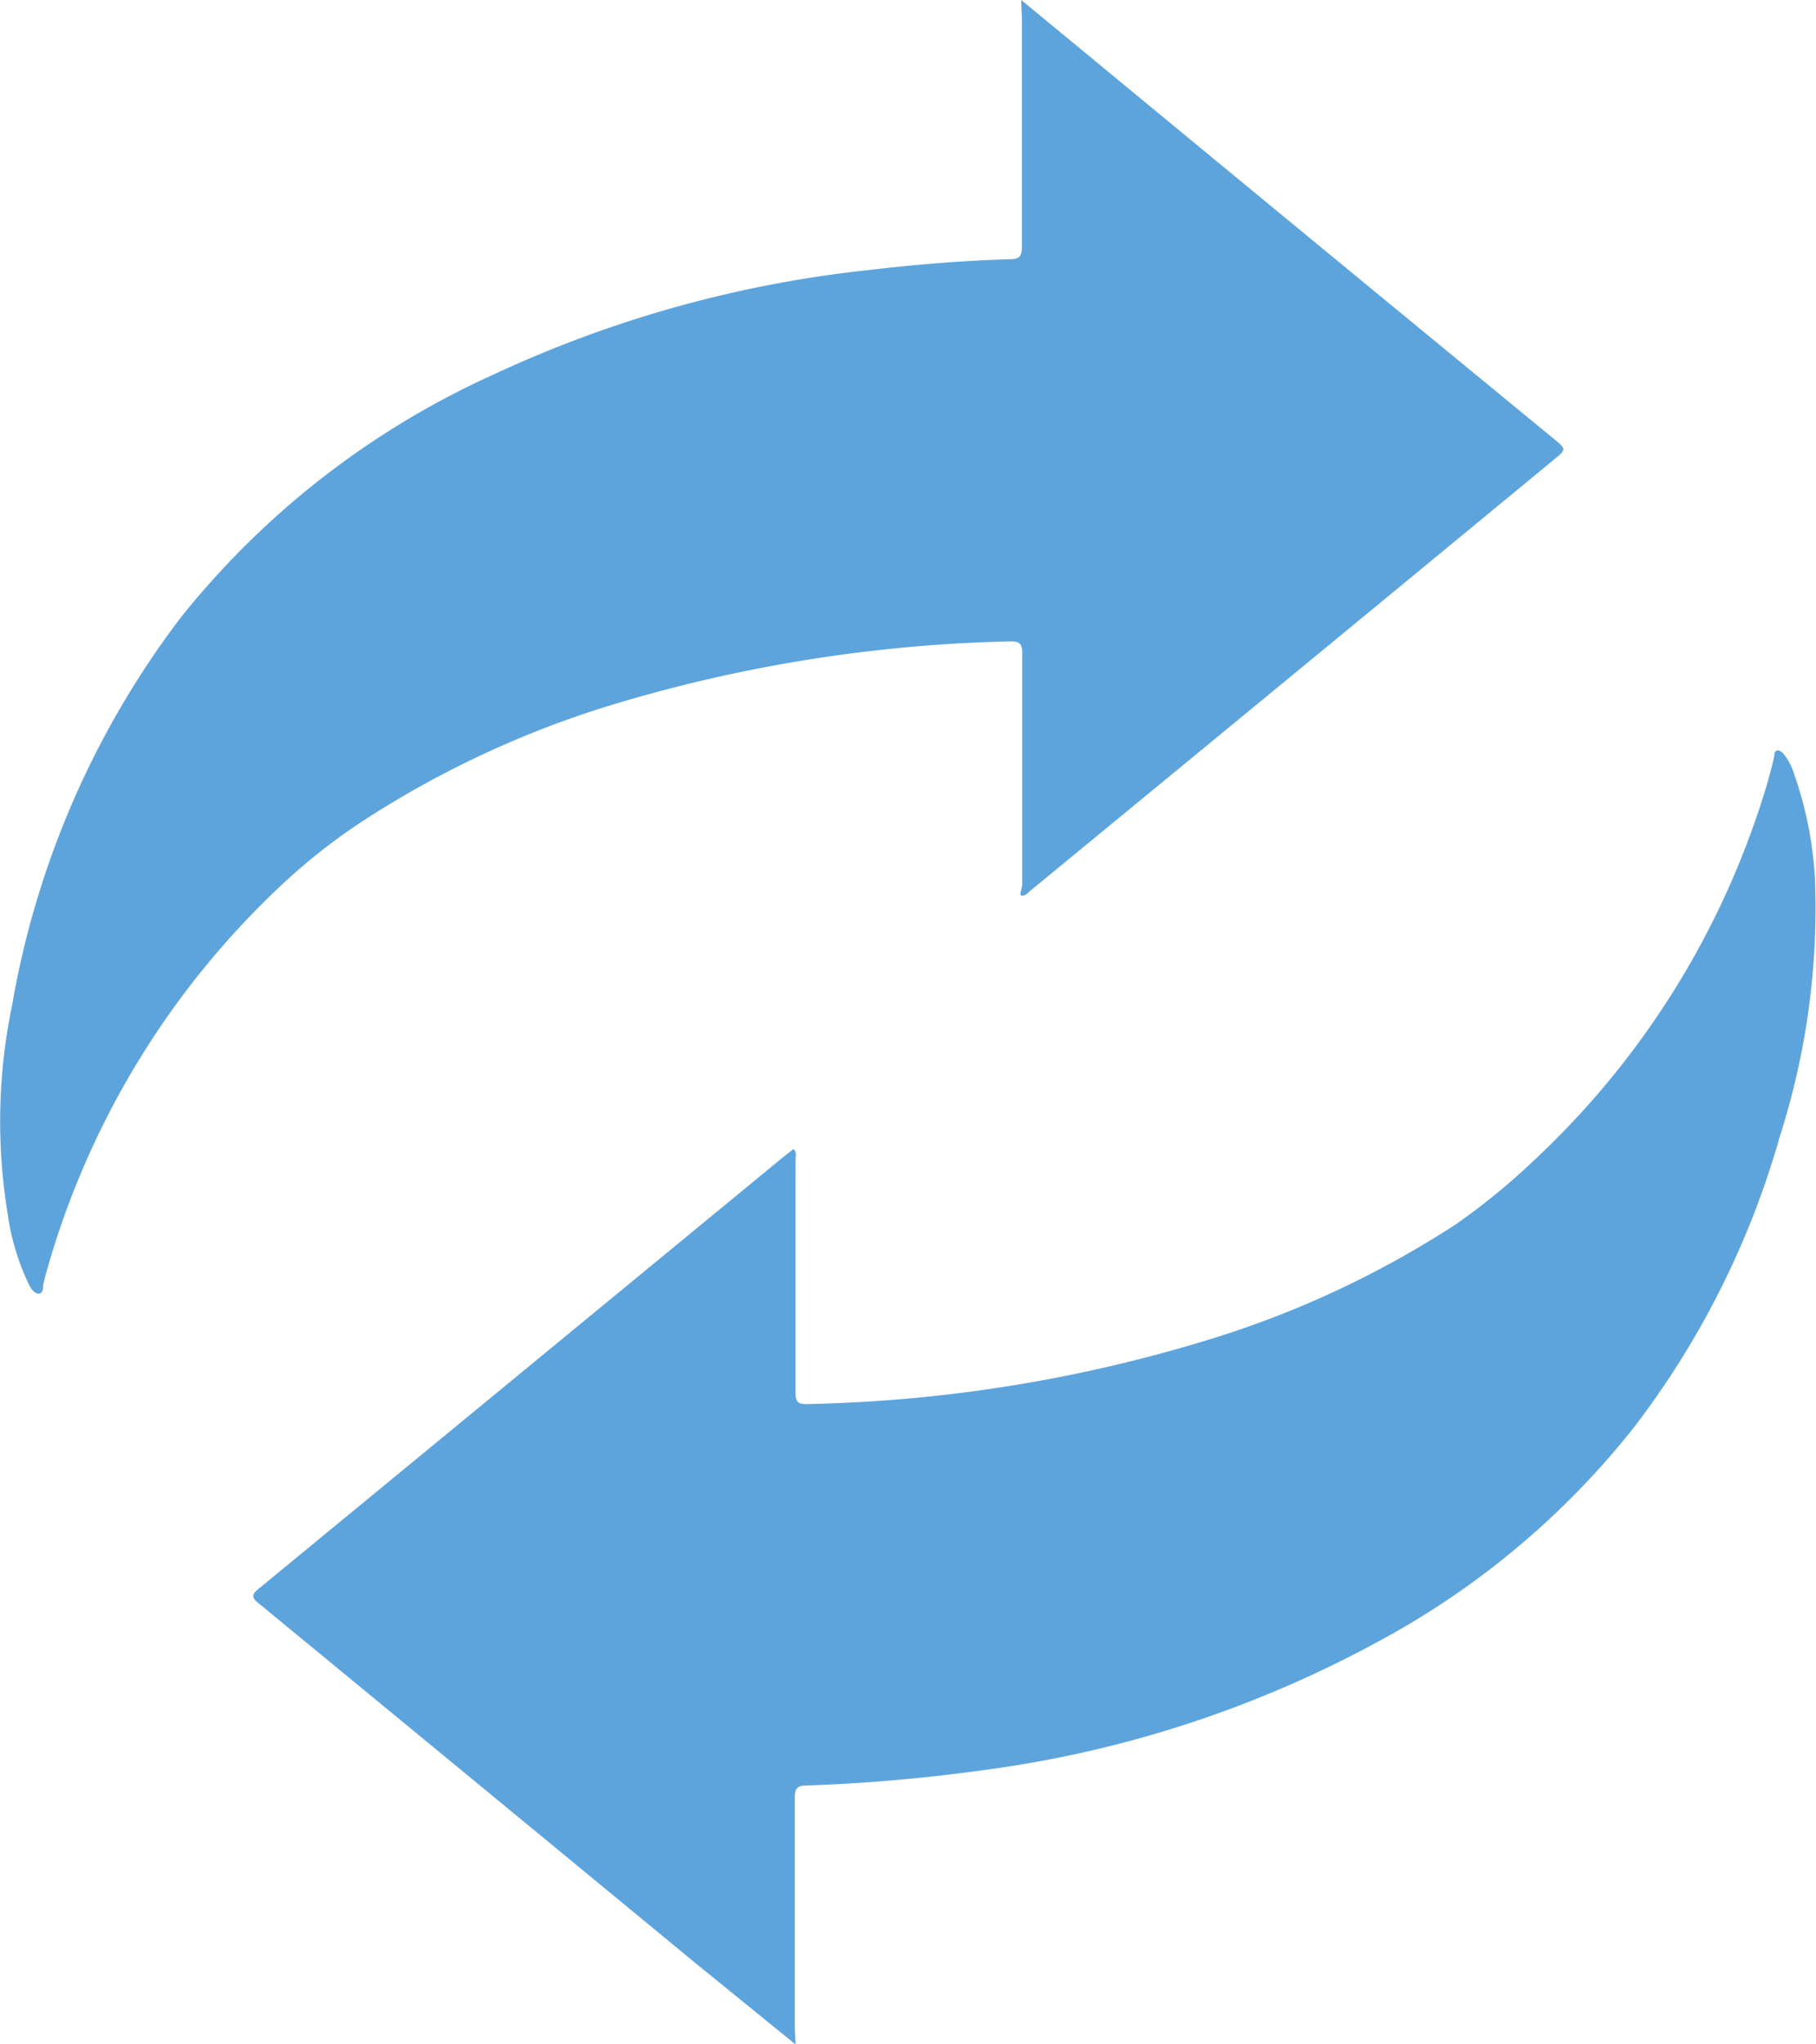
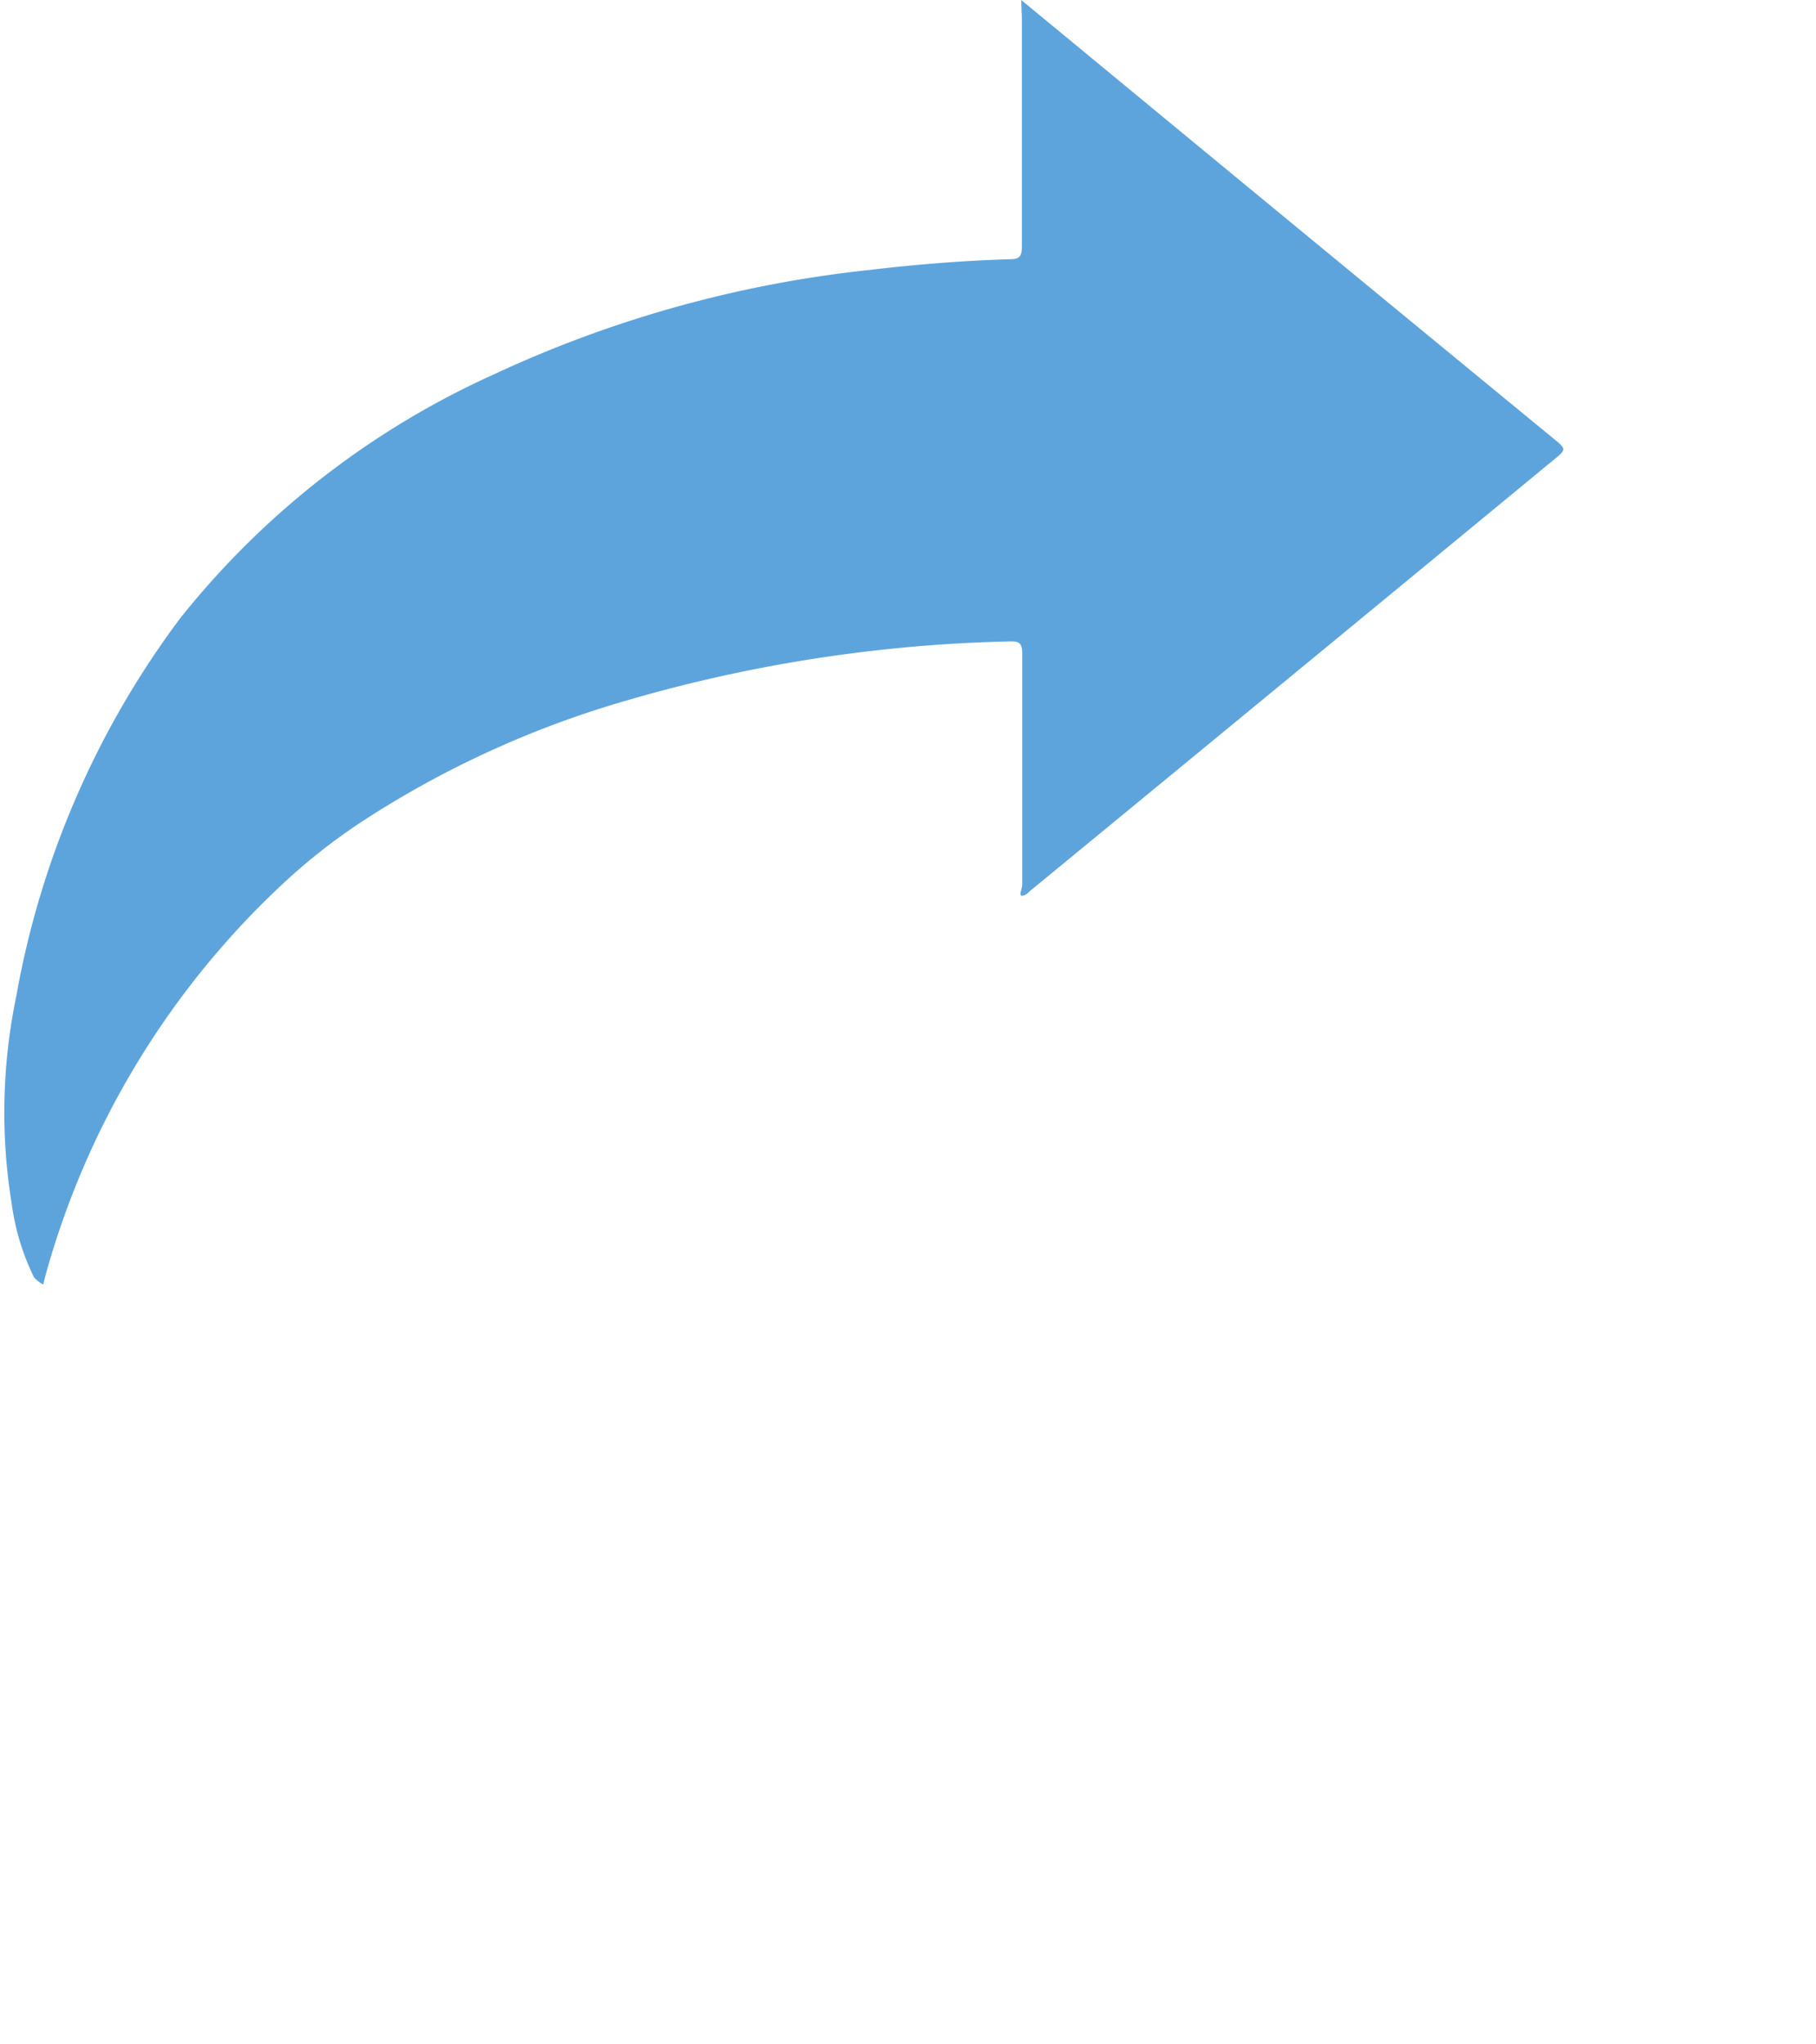
<svg xmlns="http://www.w3.org/2000/svg" id="Layer_1" data-name="Layer 1" viewBox="0 0 52.14 58.67">
  <defs>
    <style>.cls-1{fill:#5ea4dc;}</style>
  </defs>
  <g id="rjM7xa">
-     <path class="cls-1" d="M43.25,10.66l1.42,1.17q7,5.78,14,11.53c.18.16.2.22,0,.39Q51.09,30,43.52,36.22c-.07.06-.13.14-.24.15s0-.21,0-.32c0-2.21,0-4.41,0-6.62,0-.28-.06-.37-.35-.36a42.61,42.61,0,0,0-11.26,1.77,28.14,28.14,0,0,0-7.3,3.37A17.09,17.09,0,0,0,22.08,36a24.15,24.15,0,0,0-6.85,11.29l-.06.24c0,.09,0,.25-.12.26s-.21-.12-.27-.22a6.89,6.89,0,0,1-.63-2.07,16.41,16.41,0,0,1,.13-6A25.54,25.54,0,0,1,19.1,28.41a24.26,24.26,0,0,1,9-7,34,34,0,0,1,10.78-3c1.35-.16,2.7-.27,4.06-.31.28,0,.33-.11.33-.36,0-2.19,0-4.38,0-6.56Z" transform="translate(-13.93 -10.66)" />
-     <path class="cls-1" d="M36.77,69.34,33.89,67q-6.26-5.16-12.52-10.31c-.23-.18-.22-.26,0-.44l15-12.34.34-.27c.11.1.06.22.06.33q0,3.31,0,6.65c0,.27.06.35.34.34a42.12,42.12,0,0,0,11.43-1.82,28,28,0,0,0,7.19-3.34A19,19,0,0,0,58,43.94a24.2,24.2,0,0,0,6.66-10.76q.12-.41.21-.81c0-.22.15-.21.27-.07a1.73,1.73,0,0,1,.3.57,10.93,10.93,0,0,1,.6,3,21.47,21.47,0,0,1-1,7.38,24.86,24.86,0,0,1-4.19,8.37,23.57,23.57,0,0,1-7.3,6.13,32.61,32.61,0,0,1-11.48,3.73,49.54,49.54,0,0,1-5,.43c-.27,0-.32.11-.32.35q0,3.32,0,6.62Z" transform="translate(-13.93 -10.66)" />
+     <path class="cls-1" d="M43.25,10.66l1.42,1.17q7,5.78,14,11.53c.18.16.2.22,0,.39Q51.09,30,43.52,36.22c-.07.06-.13.14-.24.15s0-.21,0-.32c0-2.21,0-4.41,0-6.62,0-.28-.06-.37-.35-.36a42.61,42.61,0,0,0-11.26,1.77,28.14,28.14,0,0,0-7.3,3.37A17.09,17.09,0,0,0,22.08,36a24.15,24.15,0,0,0-6.85,11.29l-.06.24s-.21-.12-.27-.22a6.89,6.89,0,0,1-.63-2.07,16.41,16.41,0,0,1,.13-6A25.54,25.54,0,0,1,19.1,28.41a24.26,24.26,0,0,1,9-7,34,34,0,0,1,10.78-3c1.35-.16,2.7-.27,4.06-.31.28,0,.33-.11.33-.36,0-2.19,0-4.38,0-6.56Z" transform="translate(-13.93 -10.66)" />
  </g>
</svg>